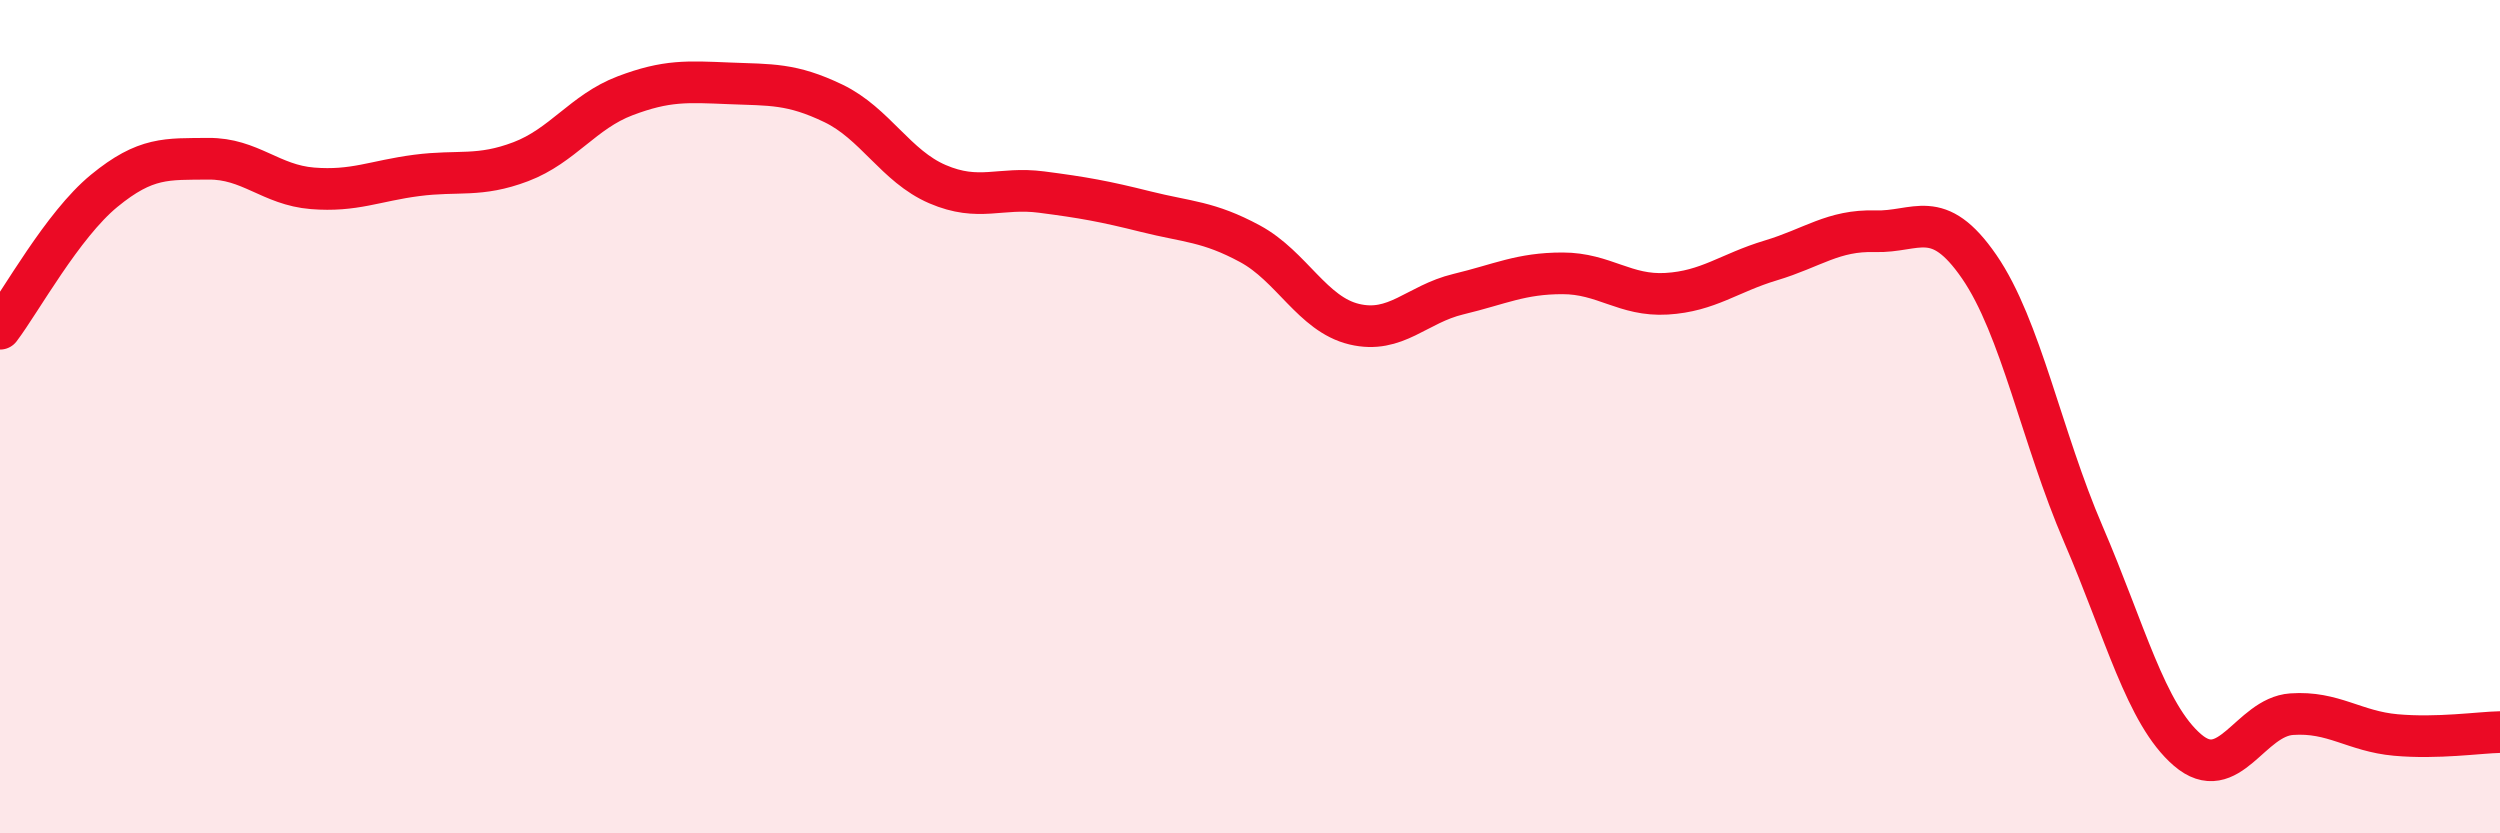
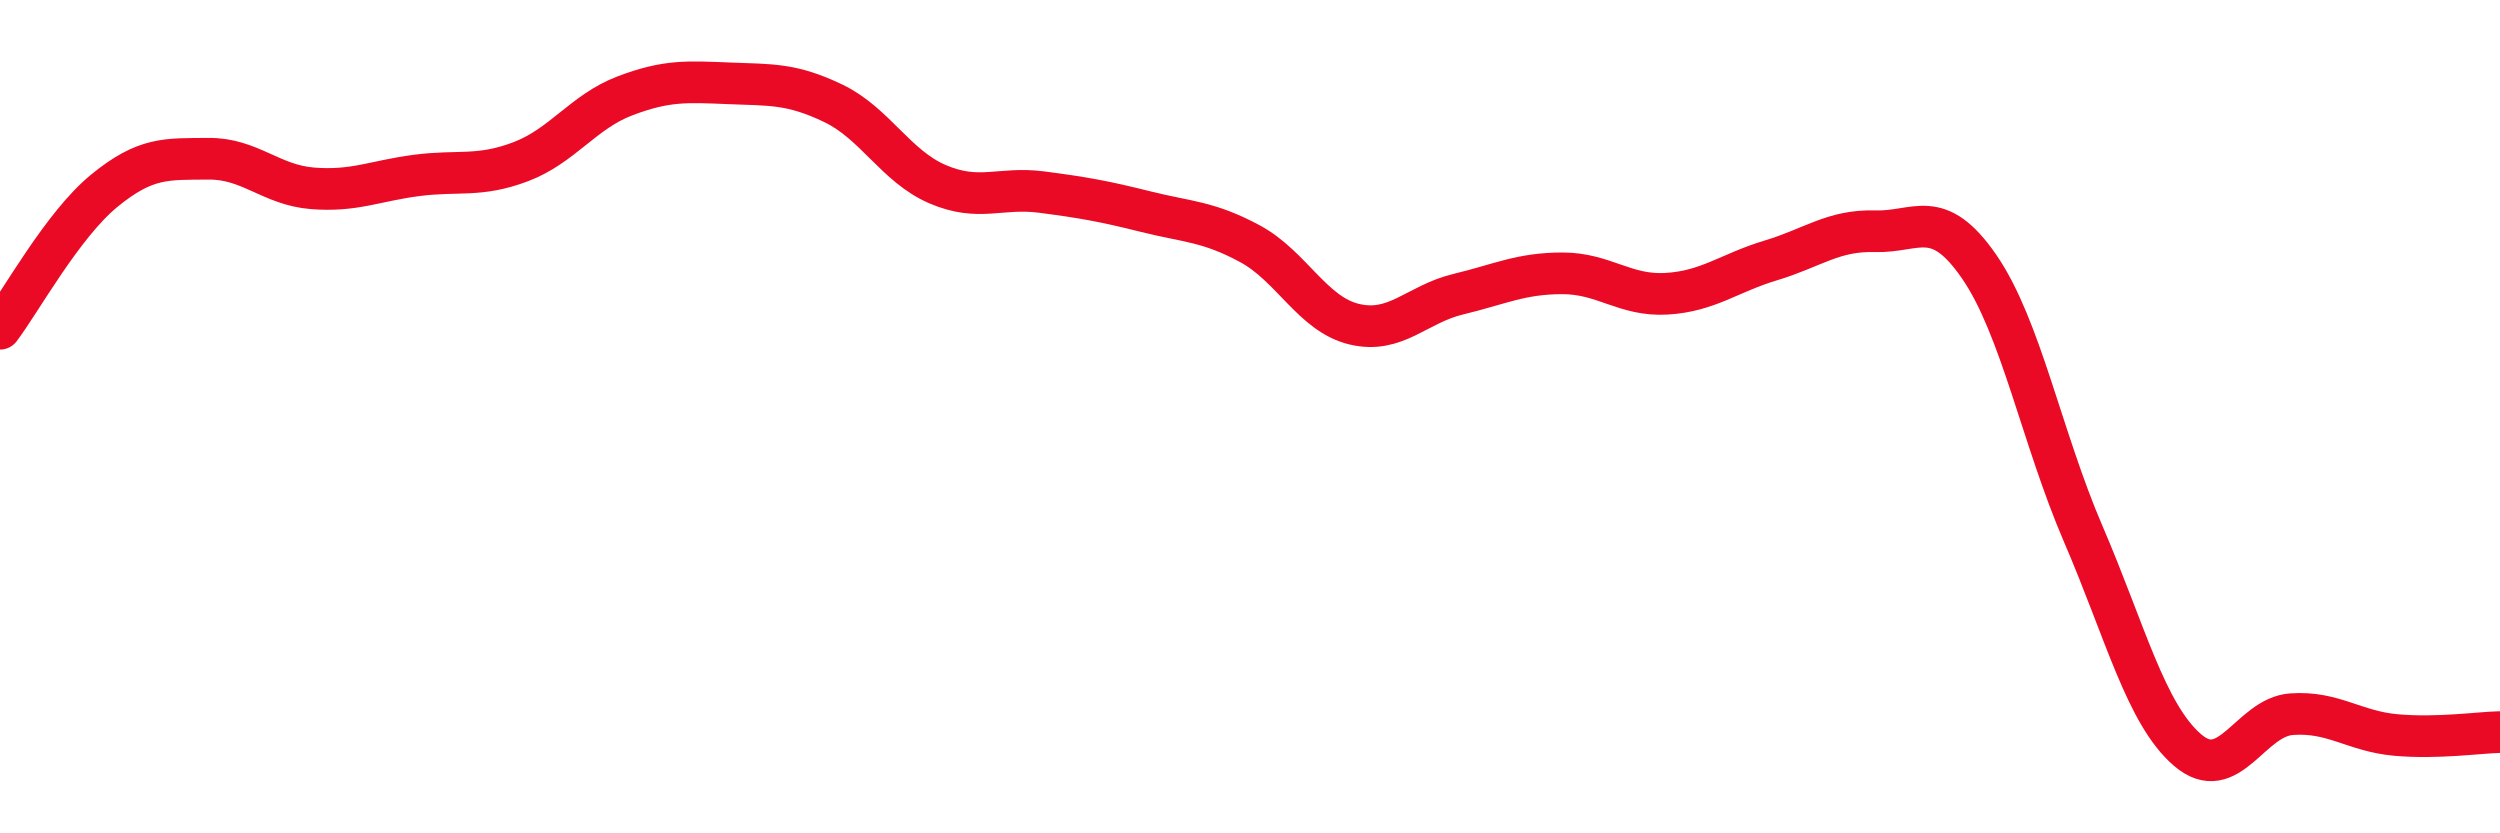
<svg xmlns="http://www.w3.org/2000/svg" width="60" height="20" viewBox="0 0 60 20">
-   <path d="M 0,7.89 C 0.5,7.23 1.5,5.4 2.5,4.58 C 3.5,3.76 4,3.82 5,3.81 C 6,3.8 6.5,4.44 7.5,4.52 C 8.5,4.6 9,4.34 10,4.21 C 11,4.08 11.5,4.26 12.5,3.88 C 13.5,3.5 14,2.68 15,2.3 C 16,1.92 16.5,1.96 17.5,2 C 18.5,2.04 19,2 20,2.48 C 21,2.96 21.5,3.99 22.5,4.42 C 23.5,4.85 24,4.48 25,4.61 C 26,4.74 26.5,4.83 27.5,5.08 C 28.5,5.33 29,5.31 30,5.85 C 31,6.39 31.5,7.54 32.5,7.78 C 33.5,8.02 34,7.3 35,7.06 C 36,6.82 36.5,6.56 37.5,6.56 C 38.5,6.56 39,7.11 40,7.05 C 41,6.99 41.5,6.55 42.5,6.25 C 43.5,5.95 44,5.52 45,5.55 C 46,5.58 46.5,4.95 47.5,6.4 C 48.5,7.85 49,10.5 50,12.82 C 51,15.14 51.5,17.14 52.5,18 C 53.5,18.86 54,17.21 55,17.14 C 56,17.07 56.5,17.55 57.5,17.64 C 58.5,17.73 59.5,17.58 60,17.57L60 20L0 20Z" fill="#EB0A25" opacity="0.1" stroke-linecap="round" stroke-linejoin="round" />
  <path d="M 0,7.89 C 0.5,7.23 1.5,5.4 2.5,4.58 C 3.5,3.76 4,3.82 5,3.81 C 6,3.8 6.5,4.44 7.5,4.52 C 8.5,4.6 9,4.34 10,4.21 C 11,4.08 11.5,4.26 12.5,3.88 C 13.5,3.5 14,2.68 15,2.3 C 16,1.92 16.5,1.96 17.5,2 C 18.5,2.04 19,2 20,2.48 C 21,2.96 21.5,3.99 22.5,4.42 C 23.5,4.85 24,4.48 25,4.61 C 26,4.74 26.5,4.83 27.5,5.08 C 28.5,5.33 29,5.31 30,5.85 C 31,6.39 31.5,7.54 32.5,7.78 C 33.5,8.02 34,7.3 35,7.06 C 36,6.82 36.5,6.56 37.5,6.56 C 38.5,6.56 39,7.11 40,7.05 C 41,6.99 41.5,6.55 42.5,6.25 C 43.5,5.95 44,5.52 45,5.55 C 46,5.58 46.5,4.95 47.5,6.4 C 48.5,7.85 49,10.5 50,12.82 C 51,15.14 51.5,17.14 52.5,18 C 53.5,18.86 54,17.21 55,17.14 C 56,17.07 56.5,17.55 57.5,17.64 C 58.5,17.73 59.5,17.58 60,17.57" stroke="#EB0A25" stroke-width="1" fill="none" stroke-linecap="round" stroke-linejoin="round" />
</svg>